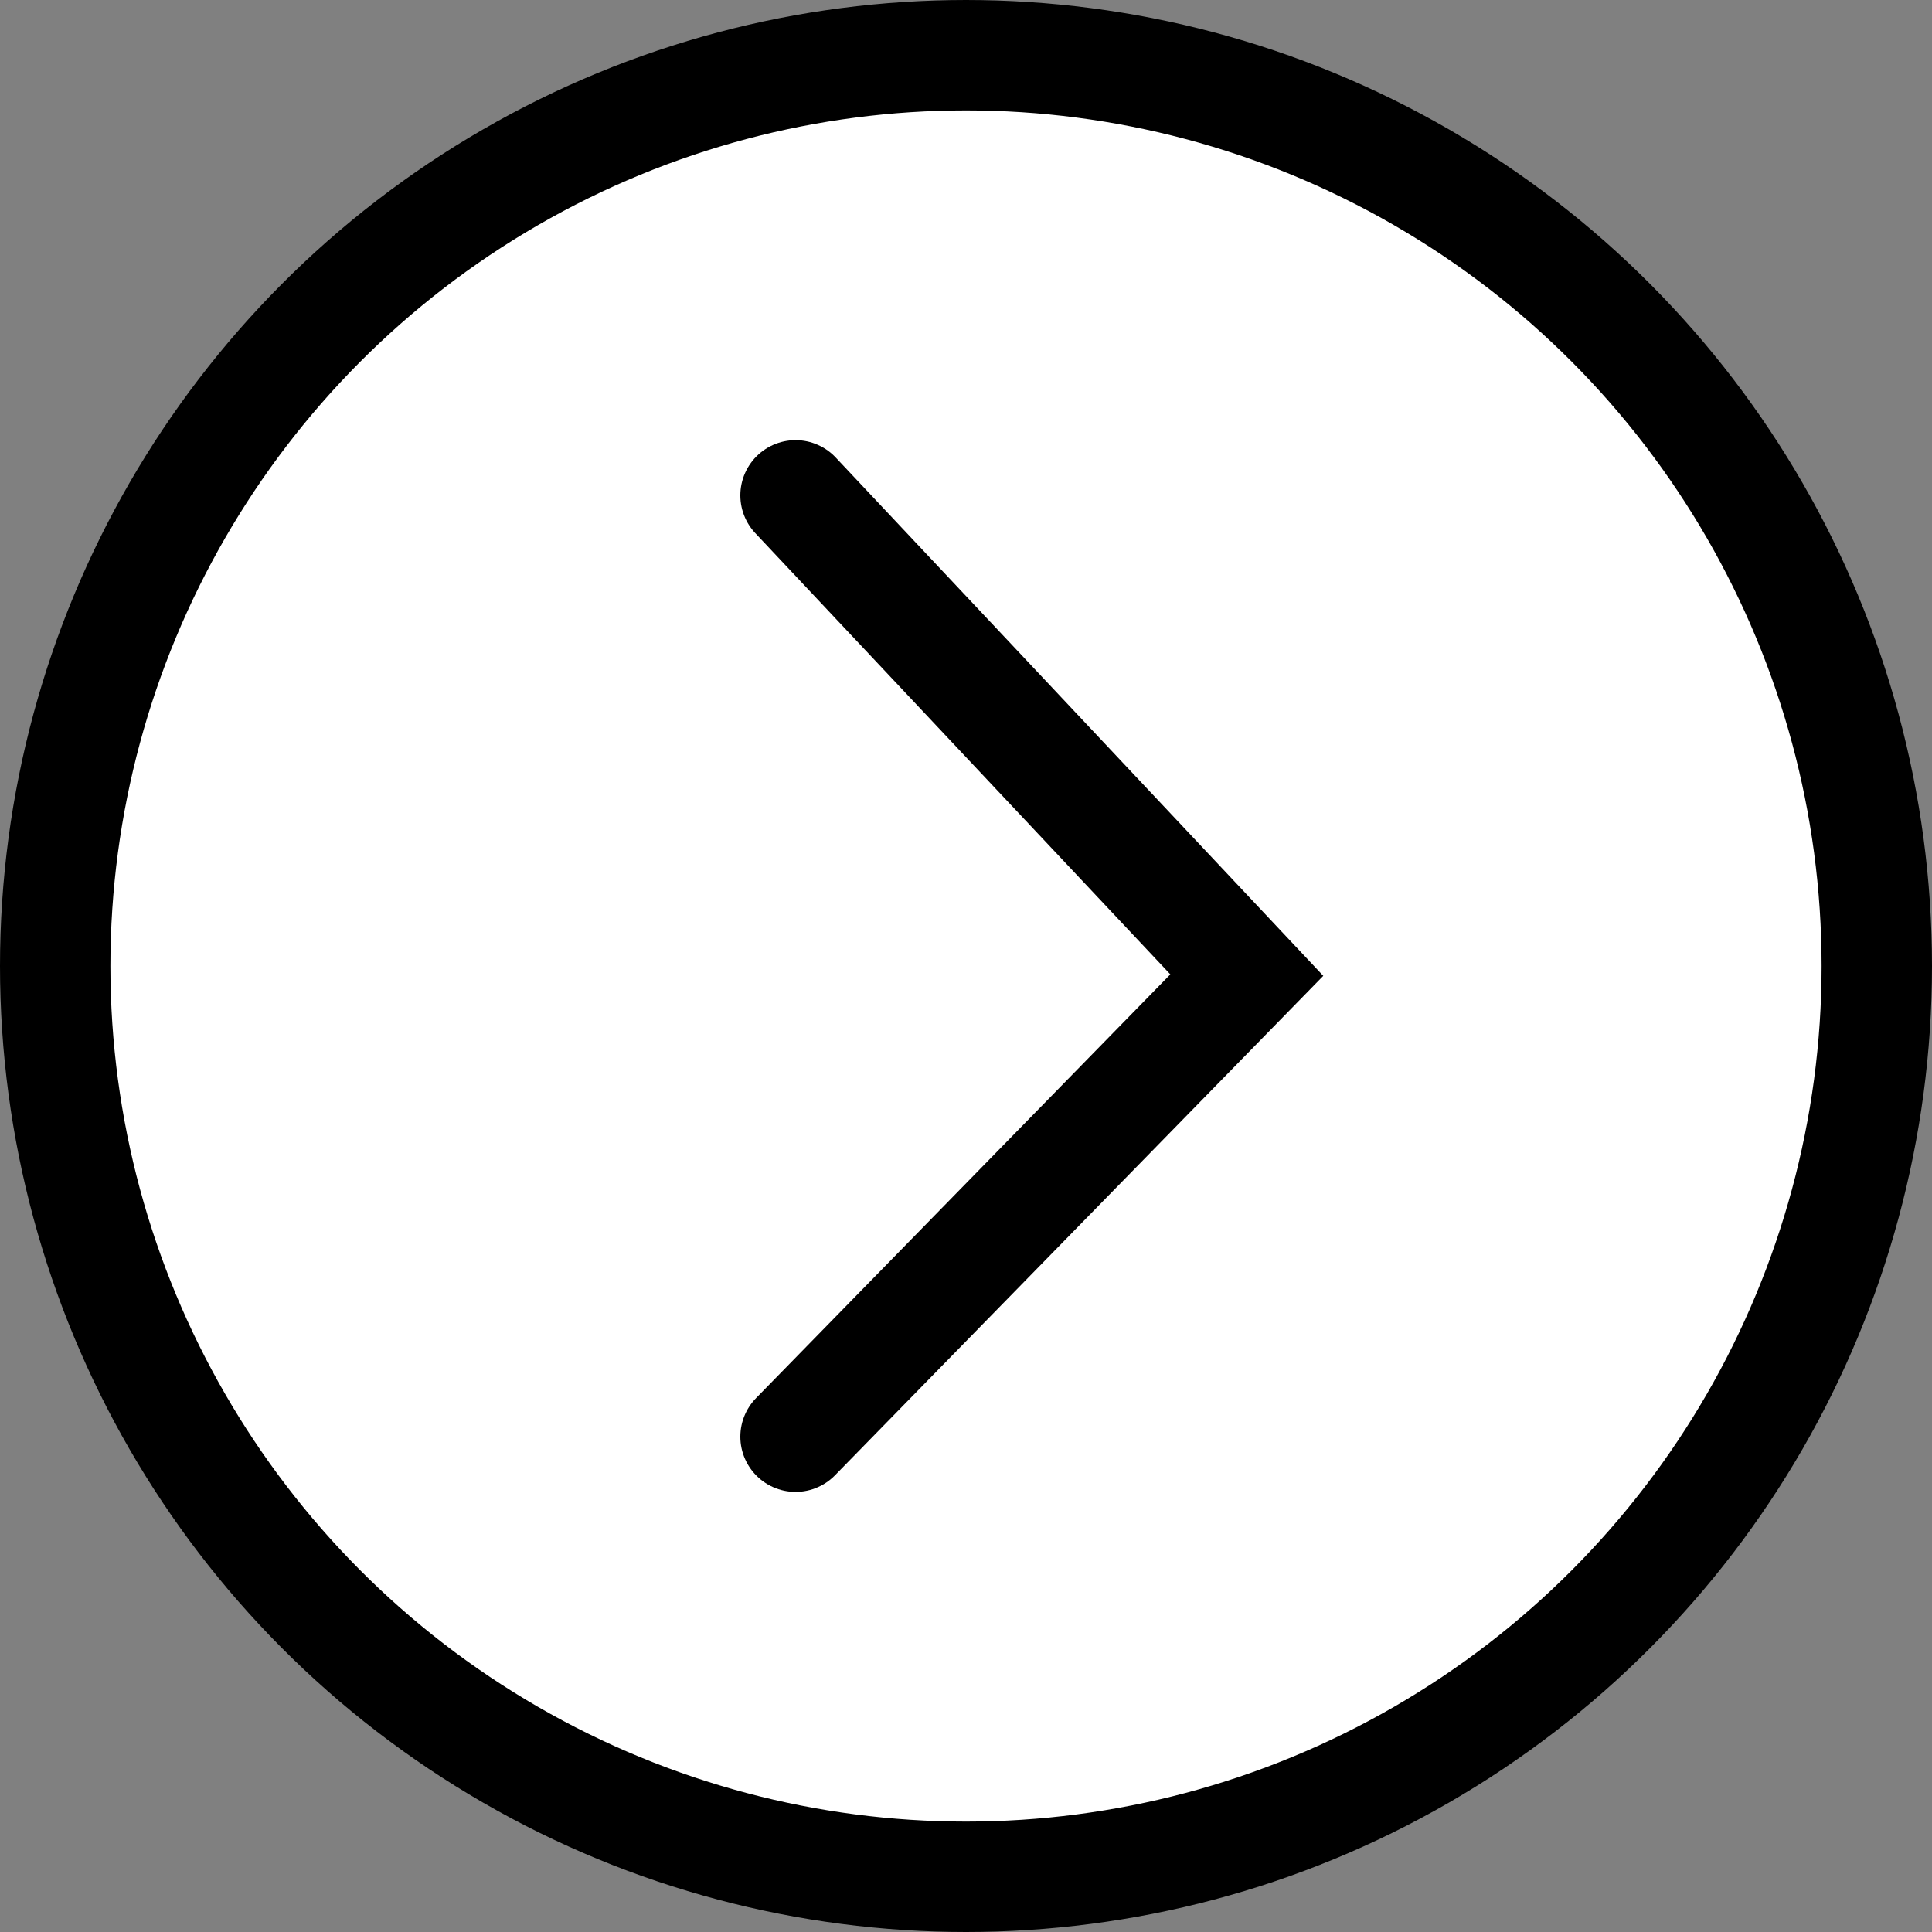
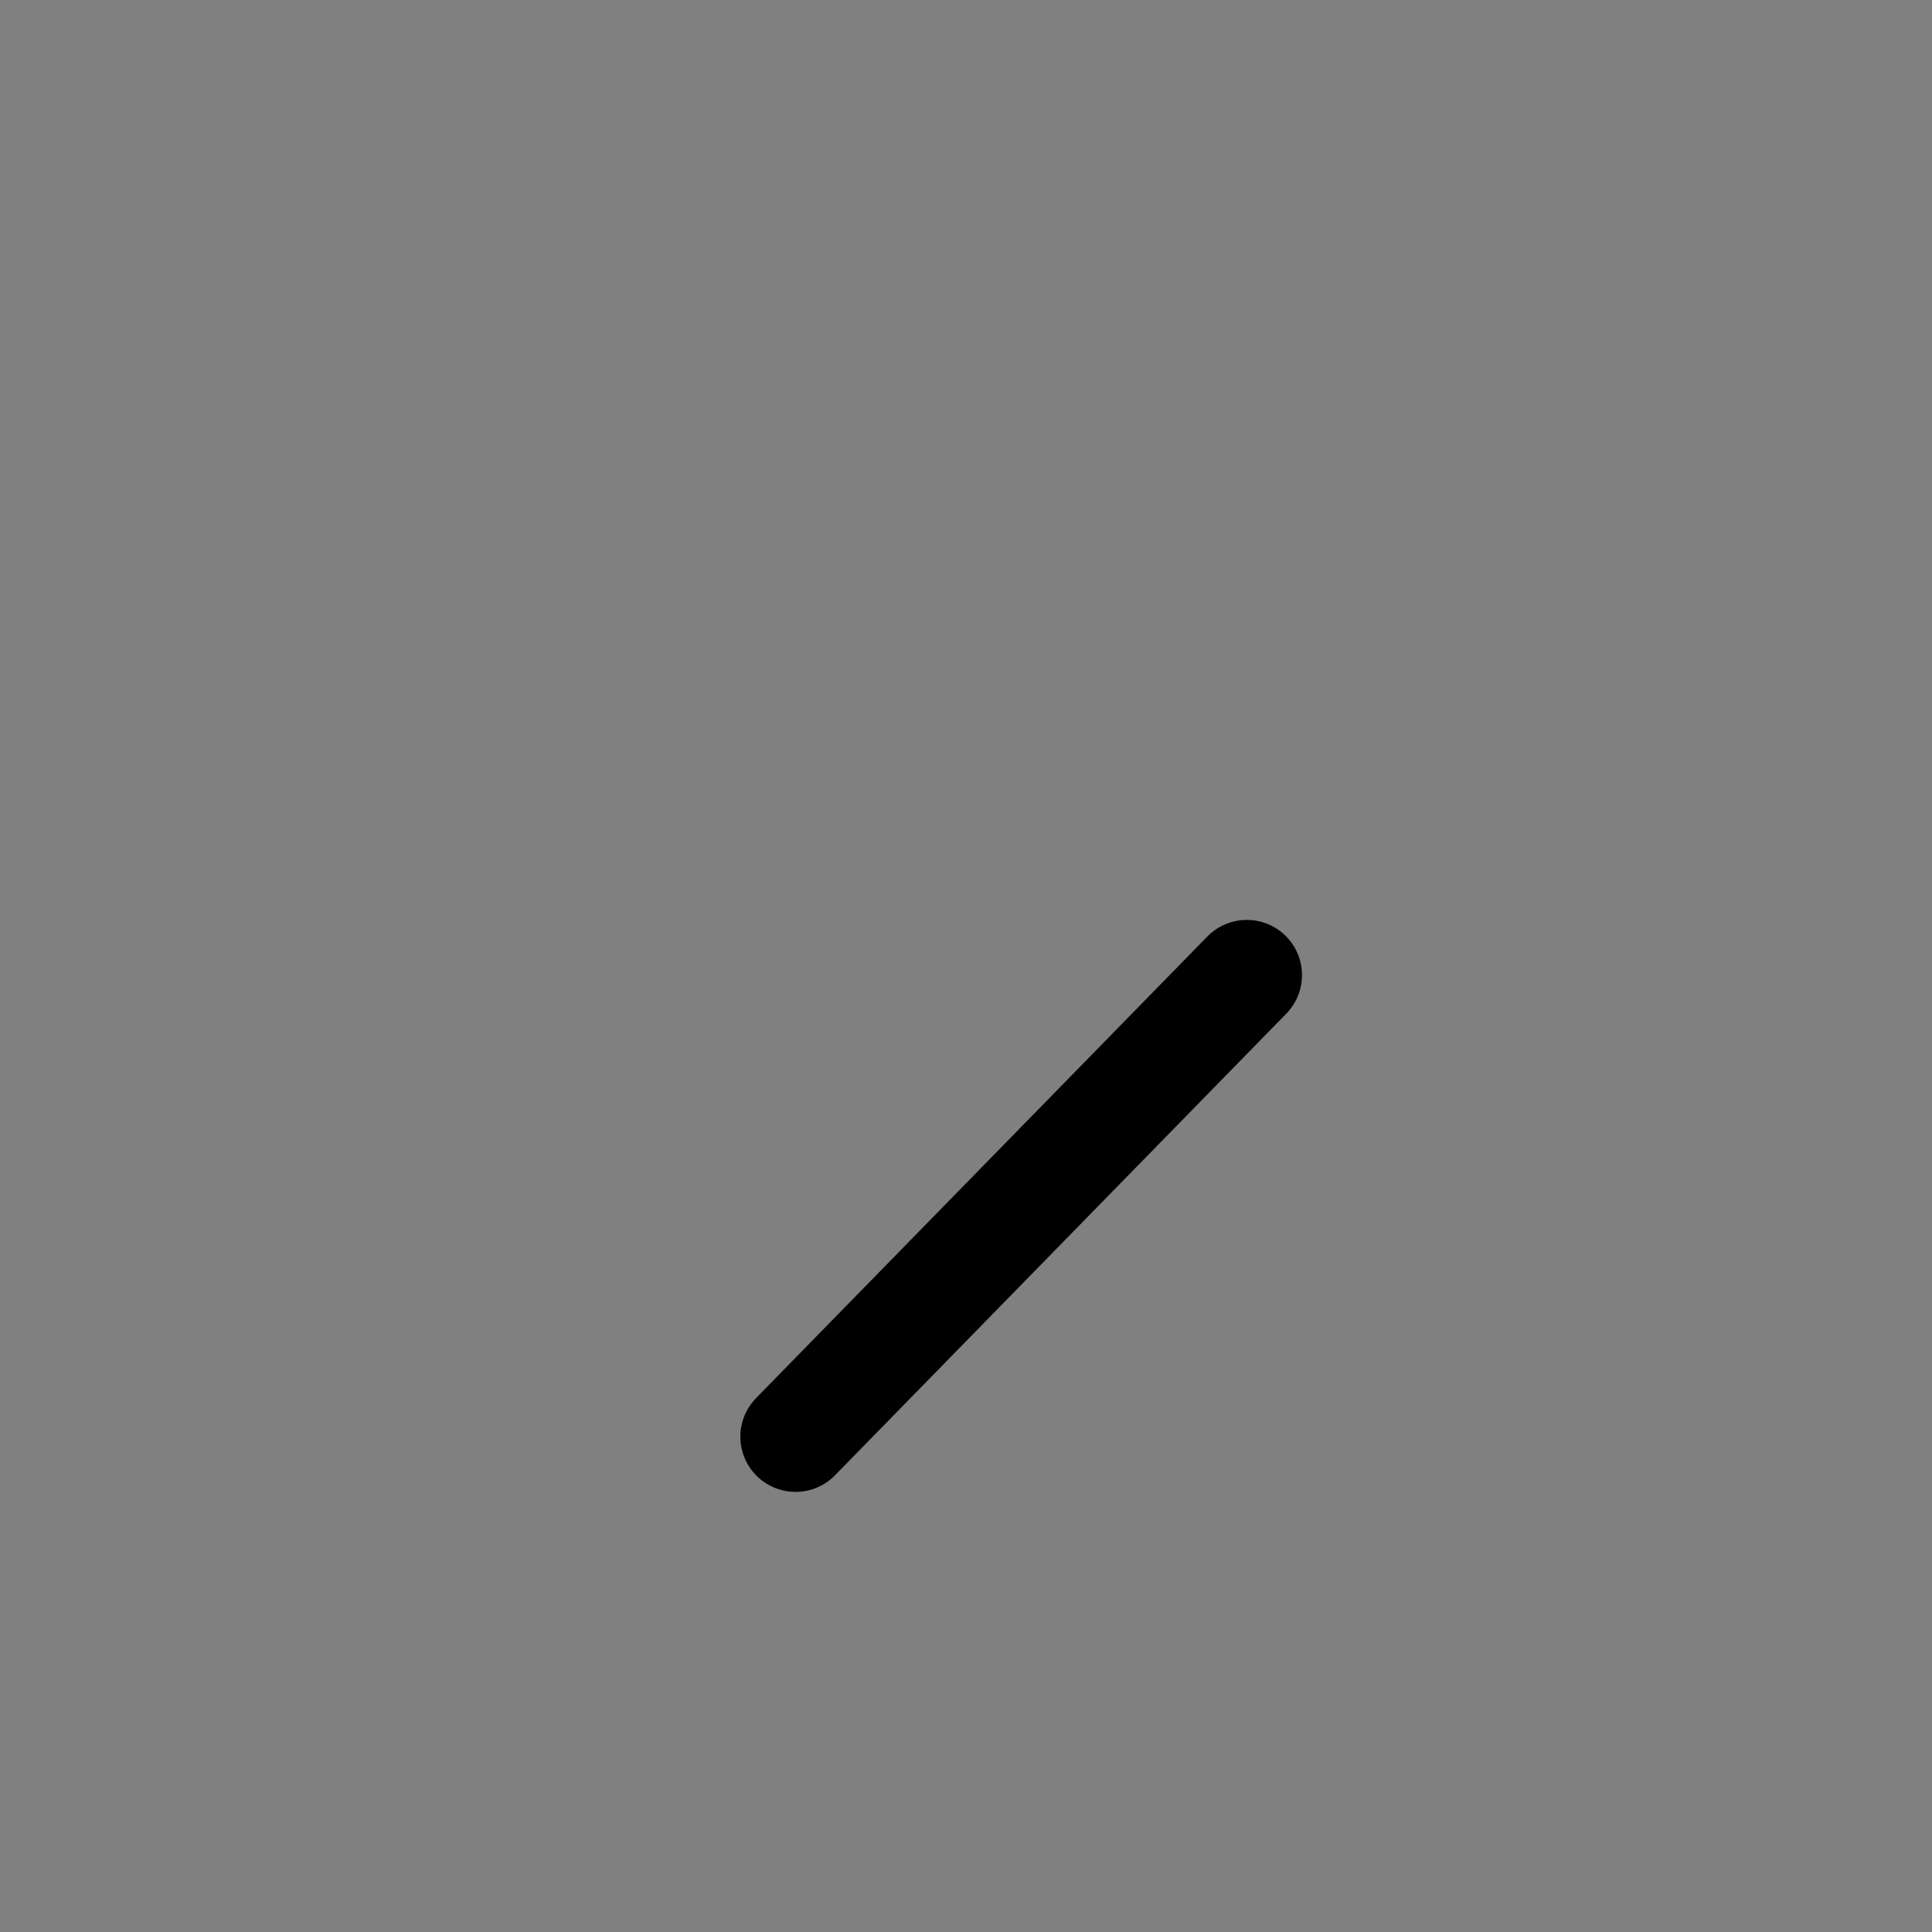
<svg xmlns="http://www.w3.org/2000/svg" viewBox="0 0 35 35" fill="none">
  <rect x="0" y="0" width="35" height="35" fill="#808080" stroke="none" />
-   <circle cx="17.5" cy="17.5" r="16.5" transform="matrix(-1 0 0 1 35 0)" fill="white" stroke="black" stroke-width="2" />
-   <path d="M14.412 26.027L22.587 17.665L14.412 8.974" stroke="black" stroke-width="2" stroke-linecap="round" />
+   <path d="M14.412 26.027L22.587 17.665" stroke="black" stroke-width="2" stroke-linecap="round" />
</svg>